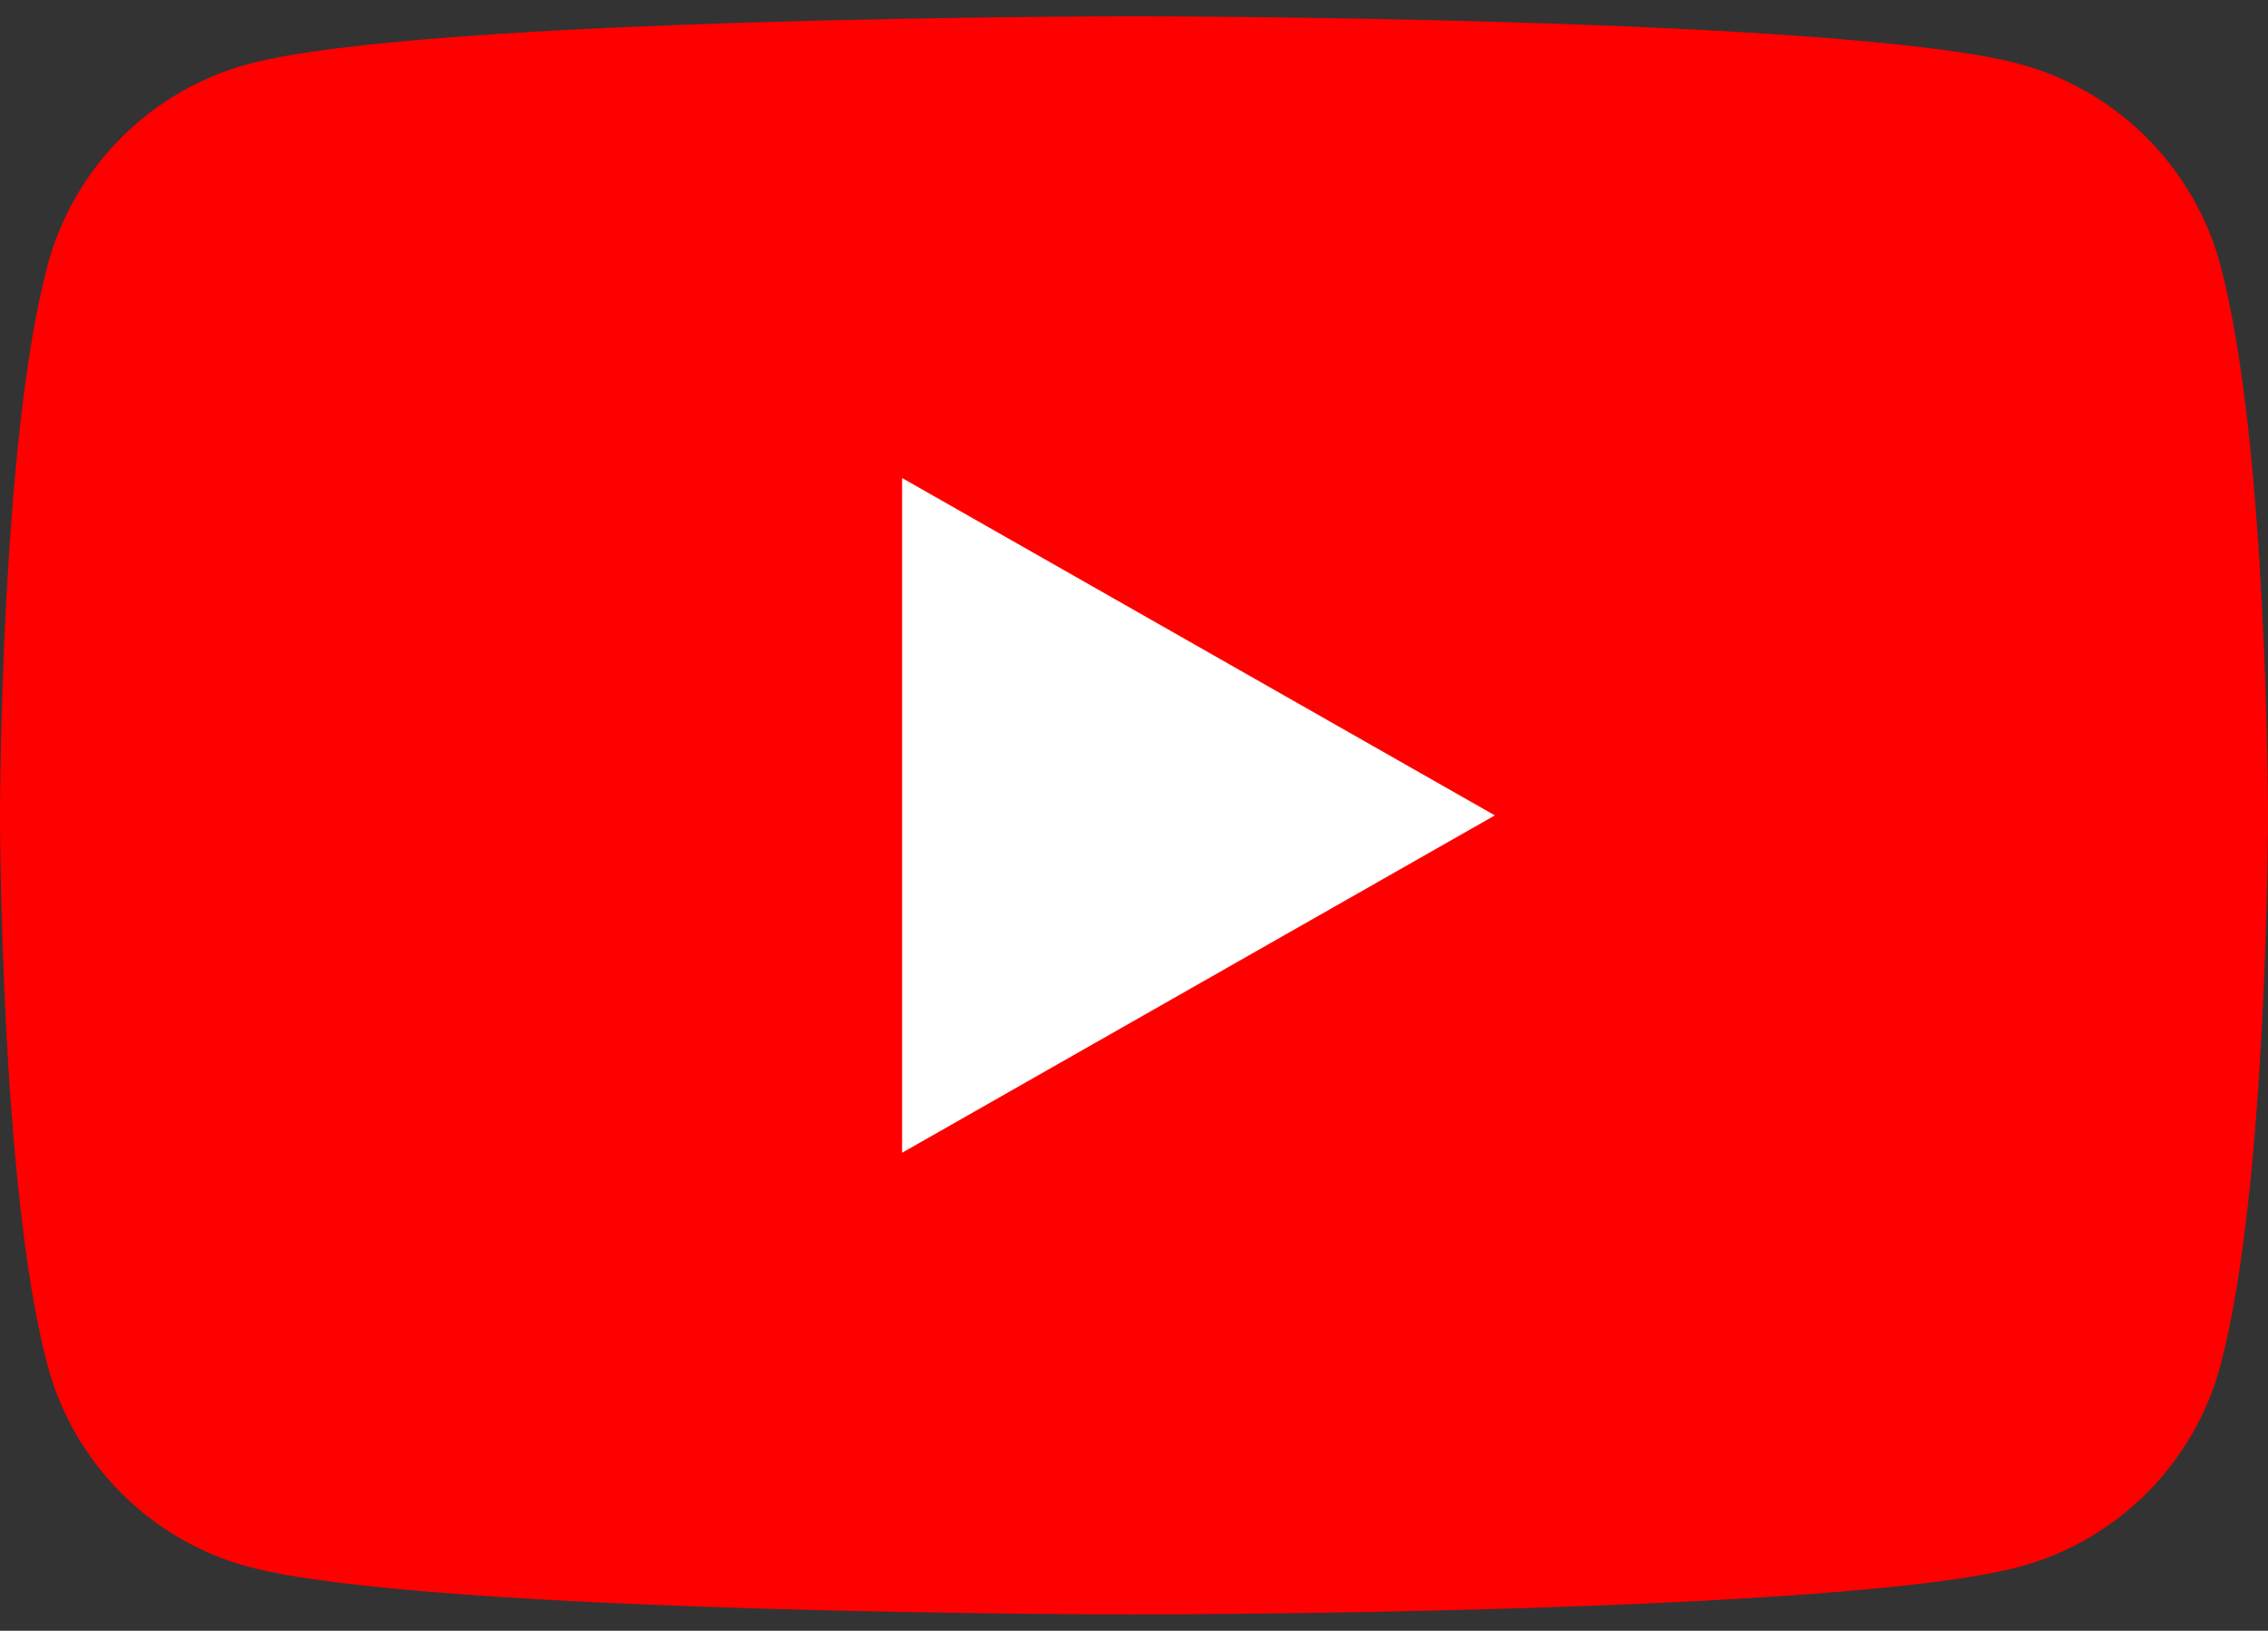
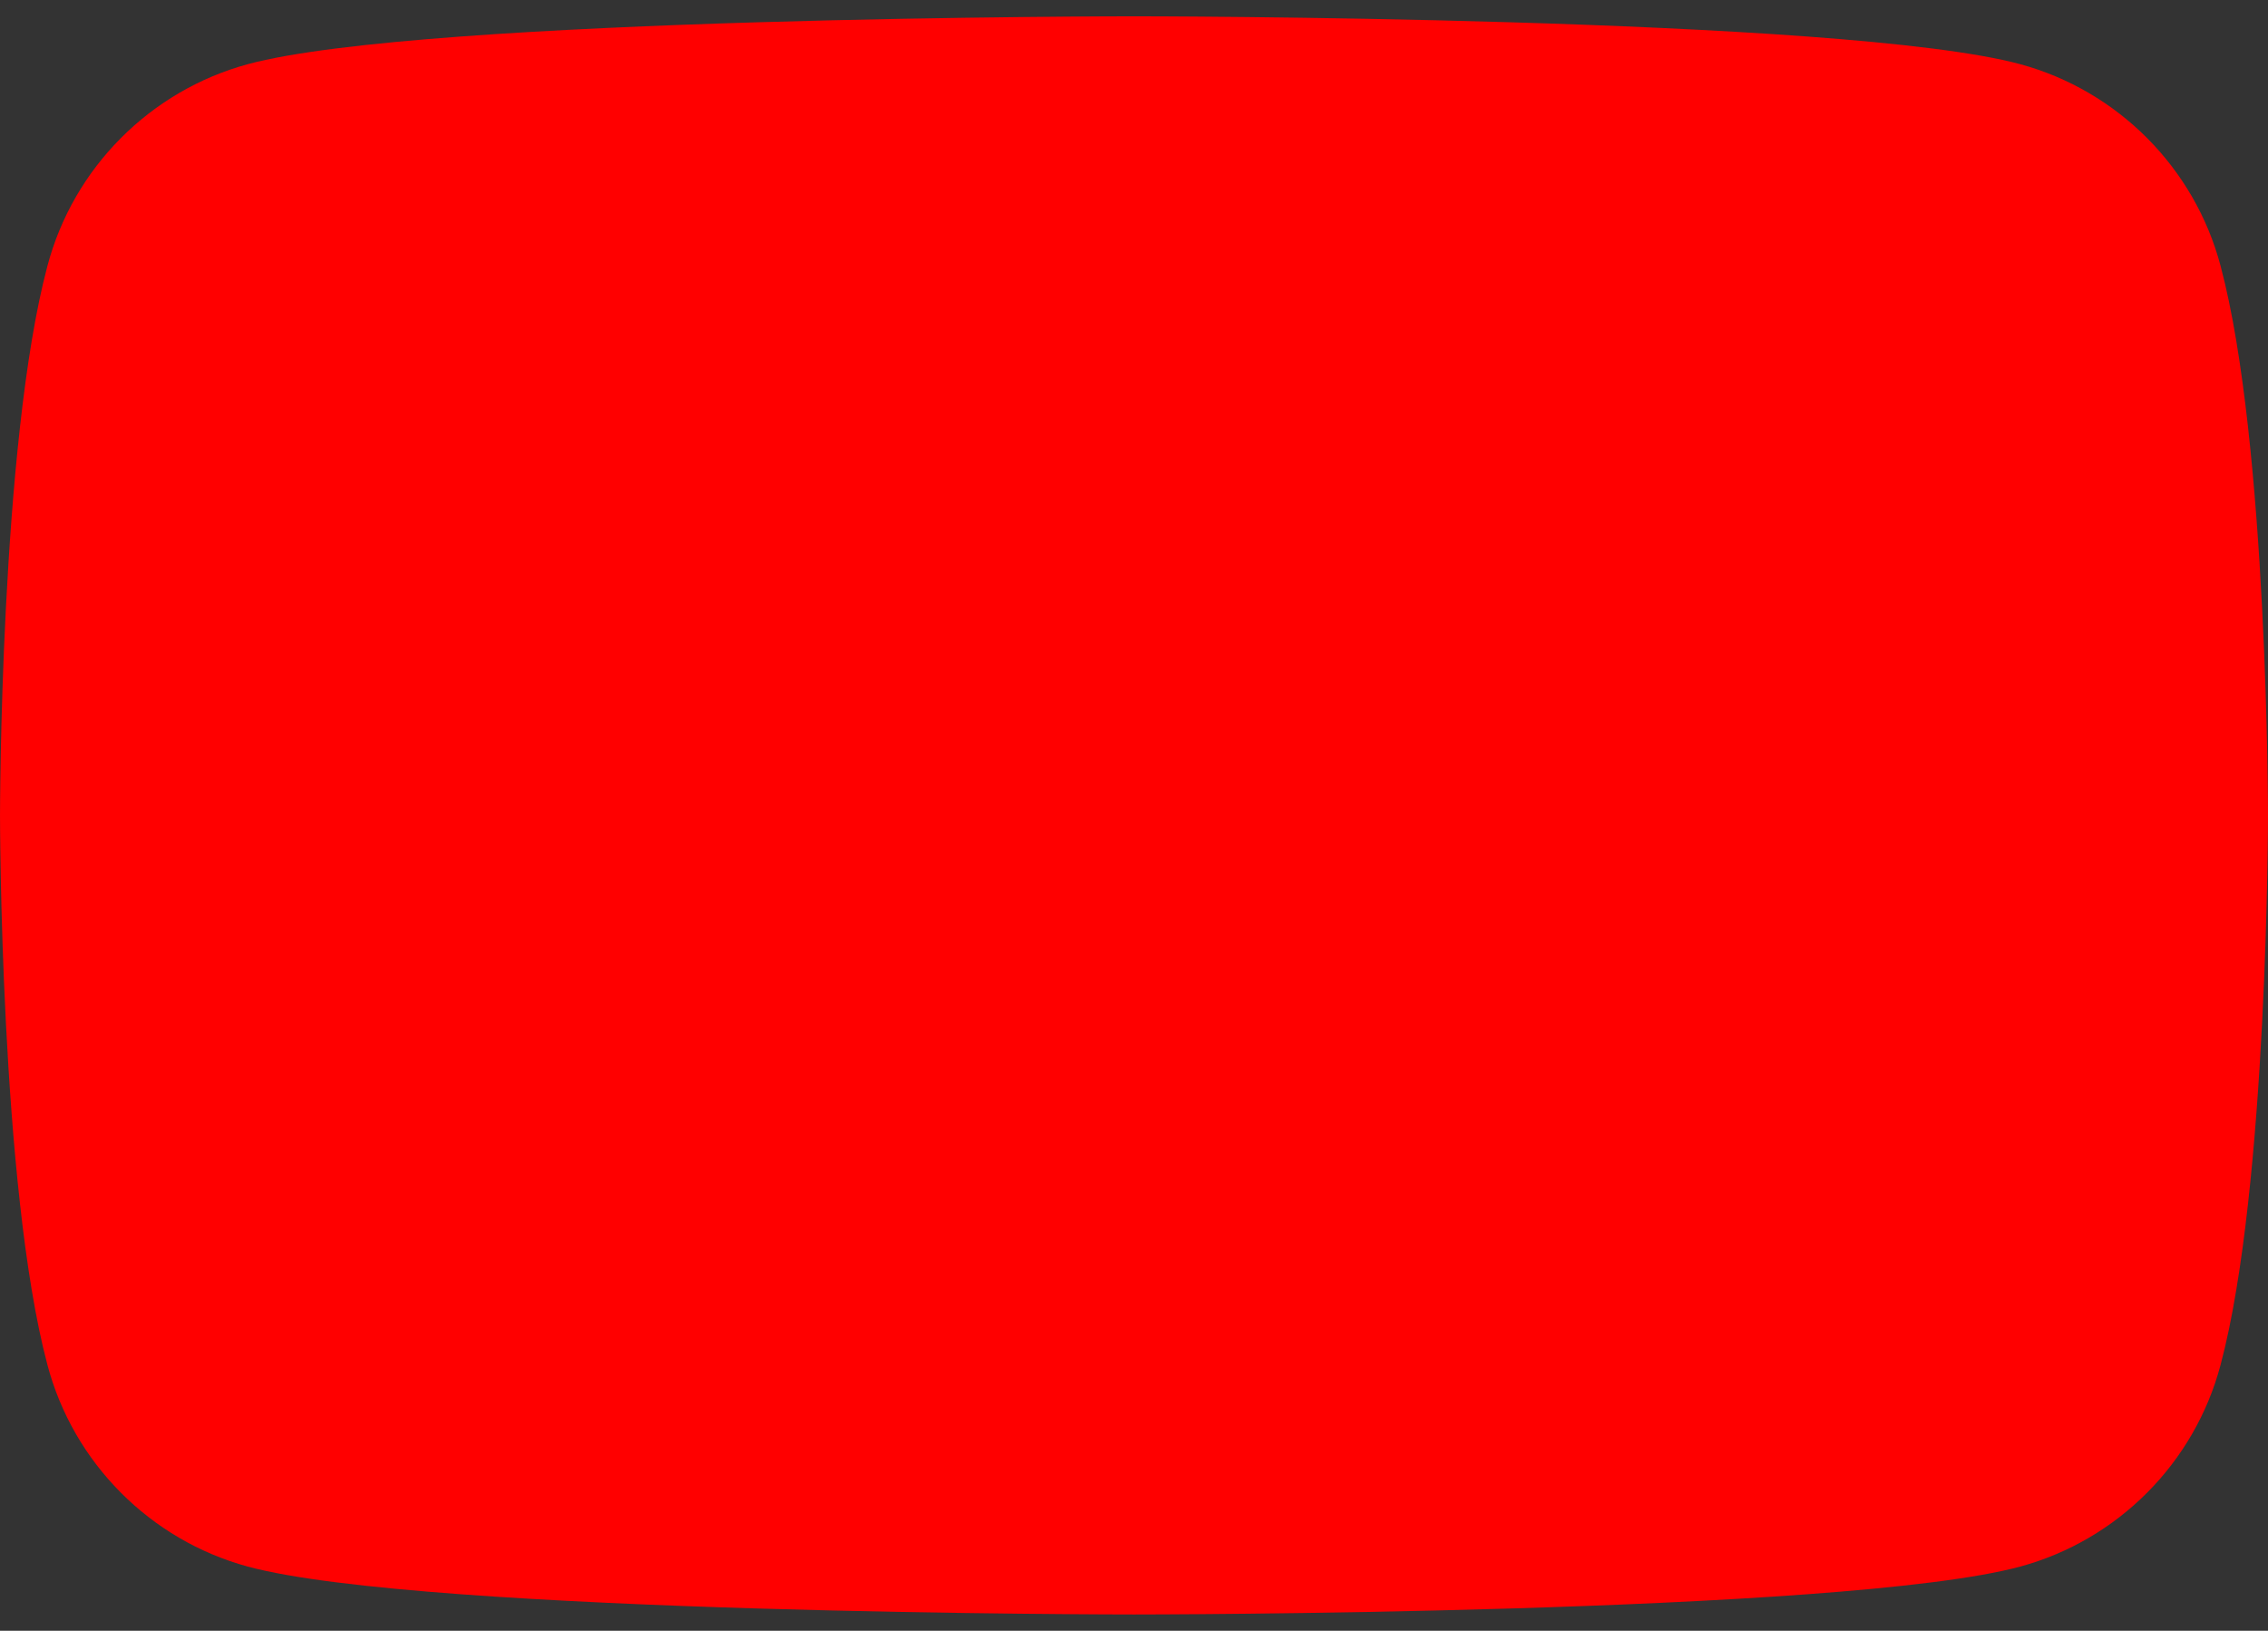
<svg xmlns="http://www.w3.org/2000/svg" id="_レイヤー_1" width="44.5" height="32" viewBox="0 0 44.5 32">
  <rect x="0" y="0" width="44.5" height="32" fill="#333333" stroke="none" />
  <defs>
    <style>.cls-1{fill:#fff;}.cls-1,.cls-2{stroke-width:0px;}.cls-2{fill:red;}</style>
  </defs>
  <g id="Layer_1">
-     <path class="cls-2" d="m43.57,5.22c-.51-1.93-2.02-3.44-3.93-3.96-3.47-.94-17.39-.94-17.39-.94,0,0-13.92,0-17.39.94-1.91.52-3.42,2.03-3.93,3.96-.93,3.49-.93,10.78-.93,10.78,0,0,0,7.29.93,10.78.51,1.93,2.02,3.44,3.93,3.96,3.47.94,17.39.94,17.39.94,0,0,13.92,0,17.39-.94,1.91-.52,3.42-2.03,3.93-3.96.93-3.49.93-10.78.93-10.78,0,0,0-7.29-.93-10.78Z" />
-     <polygon class="cls-1" points="17.7 22.62 29.33 16 17.7 9.38 17.7 22.62" />
+     <path class="cls-2" d="m43.57,5.22c-.51-1.93-2.02-3.44-3.93-3.96-3.47-.94-17.39-.94-17.39-.94,0,0-13.92,0-17.39.94-1.91.52-3.42,2.03-3.93,3.96-.93,3.49-.93,10.78-.93,10.78,0,0,0,7.29.93,10.78.51,1.93,2.02,3.44,3.93,3.96,3.47.94,17.39.94,17.39.94,0,0,13.92,0,17.39-.94,1.91-.52,3.42-2.03,3.93-3.96.93-3.49.93-10.78.93-10.78,0,0,0-7.29-.93-10.78" />
  </g>
</svg>